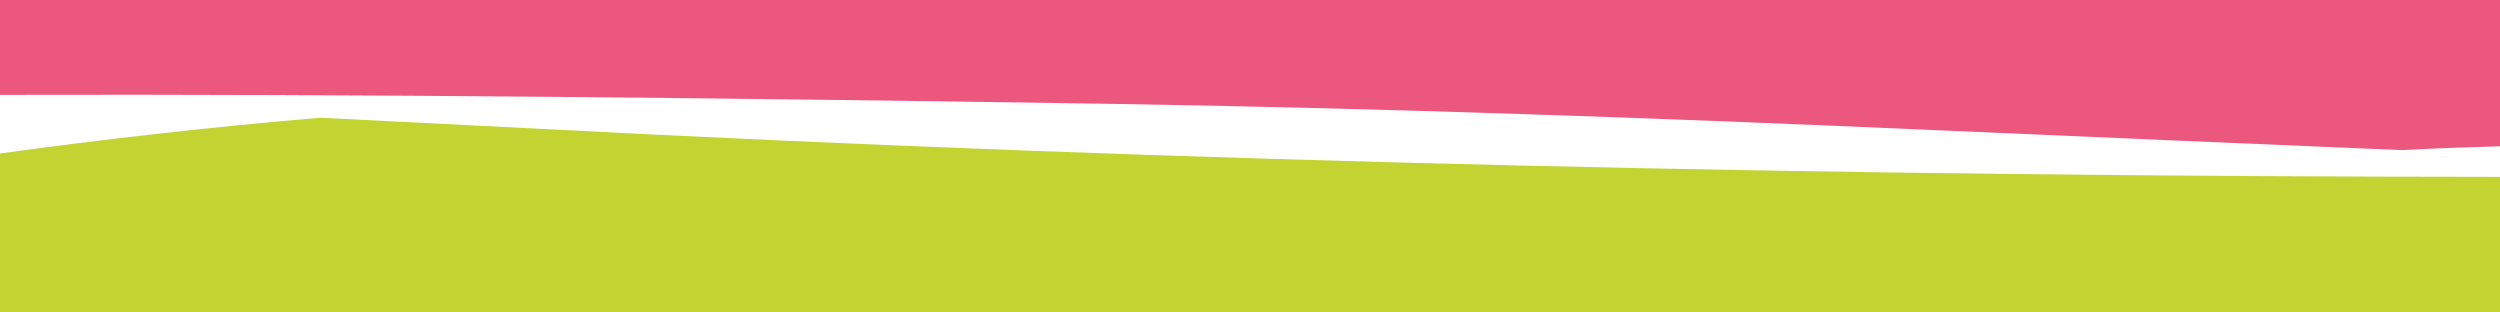
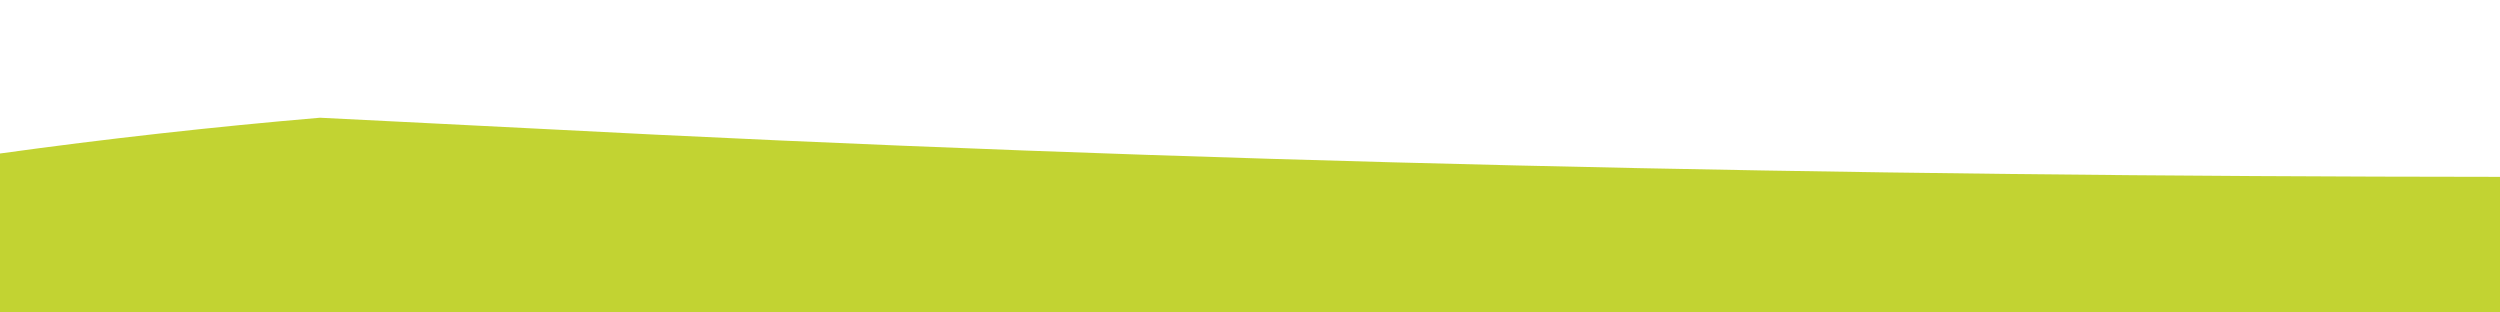
<svg xmlns="http://www.w3.org/2000/svg" id="Ebene_1" data-name="Ebene 1" viewBox="0 0 1200 150">
  <defs>
    <style>.cls-1{fill:#eb577d;}.cls-2{fill:#c2d332;}</style>
  </defs>
-   <path class="cls-1" d="M1200,0V70.21c-15.73.43-31.38,1-47.13,1.84q-111.31-4.67-222.37-9.51C797.14,56.64,664,51.9,530.68,49.8,354.11,47.1,177.07,45.08,0,45.53V0Z" />
  <path class="cls-2" d="M1200,84.89V150H0V73.68Q76.52,63.08,153.58,56.51c34.31,1.79,68.62,3.37,102.94,5.18C571.3,78.24,884.62,84.69,1200,84.89Z" />
</svg>